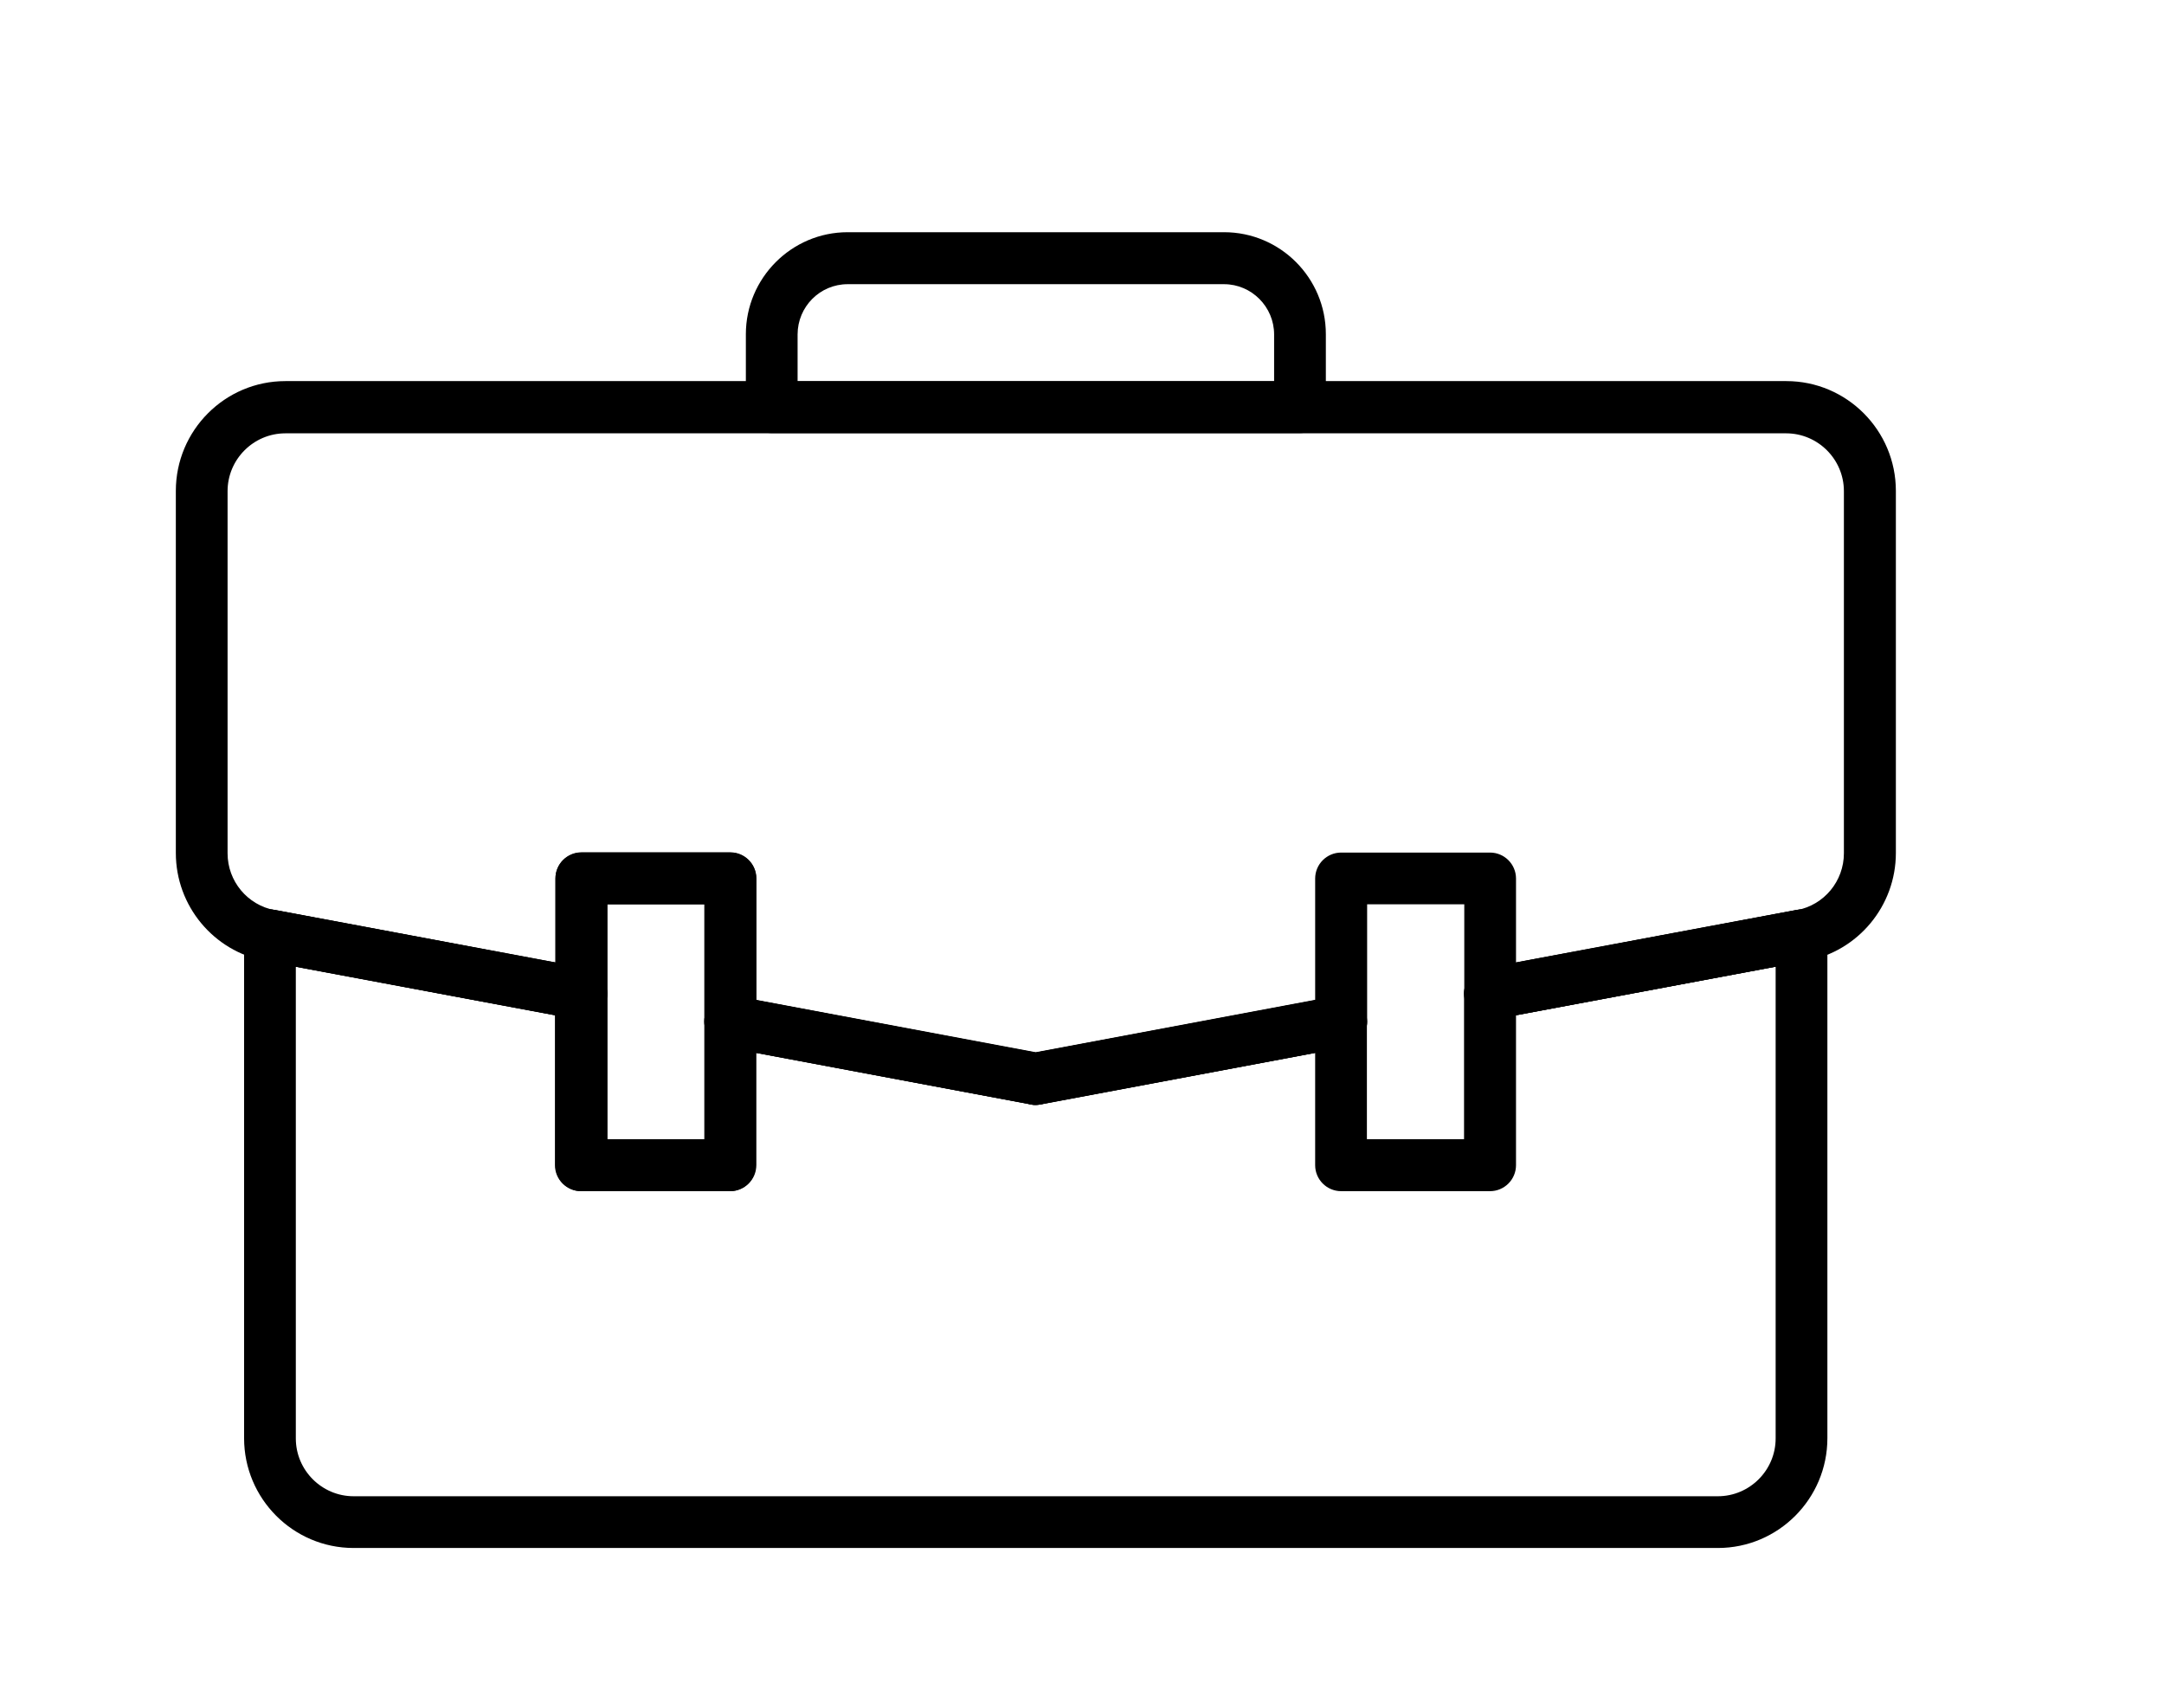
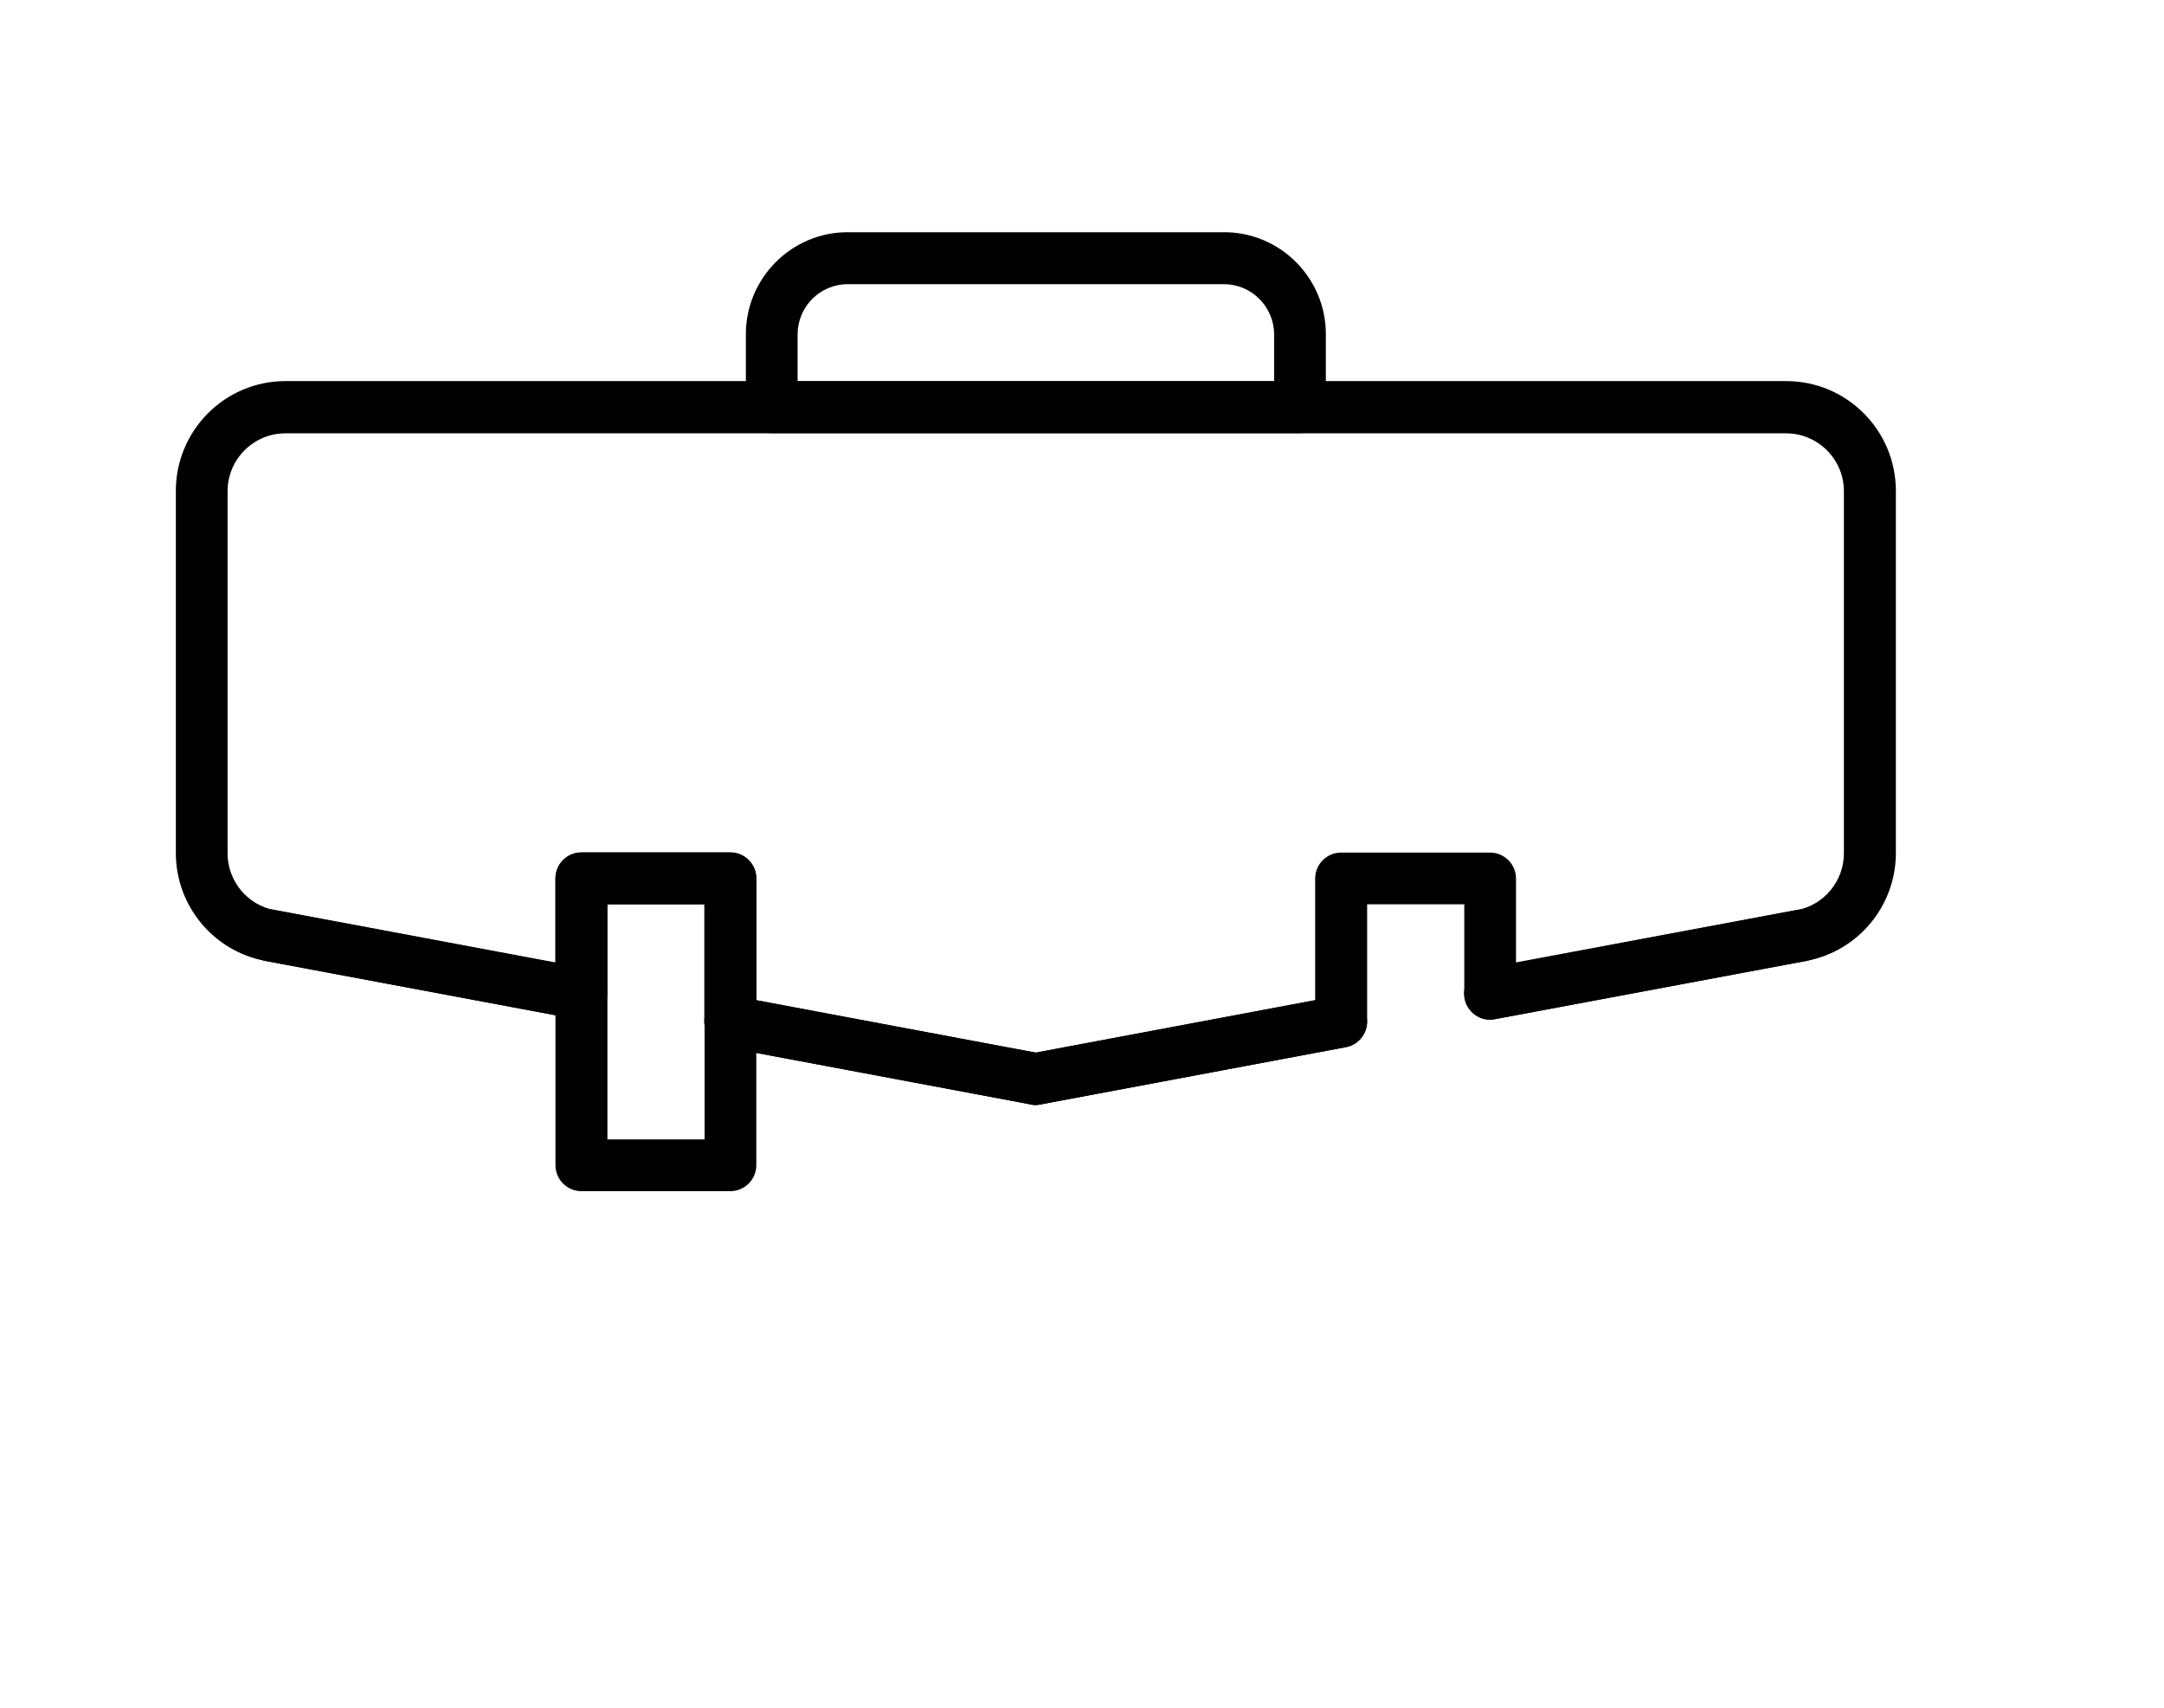
<svg xmlns="http://www.w3.org/2000/svg" id="Layer_1" data-name="Layer 1" viewBox="0 0 89.1 70.32">
  <defs>
    <style>
      .cls-1 {
        stroke-width: 0px;
      }
    </style>
  </defs>
  <path class="cls-1" d="M53.53,17.83h-21.76c-.59,0-1.06-.48-1.06-1.07v-3c0-2.31,1.88-4.2,4.19-4.2h15.5c2.31,0,4.19,1.88,4.19,4.2v3c0,.59-.48,1.07-1.07,1.07ZM32.83,15.7h19.63v-1.93c0-1.14-.93-2.07-2.06-2.07h-15.5c-1.14,0-2.06.93-2.06,2.07v1.93Z" />
-   <path class="cls-1" d="M70.73,63.73H14.56c-2.49,0-4.51-2.03-4.51-4.52v-20.7c0-.32.14-.62.38-.82.24-.2.56-.28.88-.23l12.82,2.4c.5.09.87.53.87,1.05v5.99h4v-4.85c0-.32.14-.62.38-.82.24-.2.57-.28.88-.23l12.38,2.32,12.38-2.32c.31-.06.63.02.88.23.24.2.38.5.38.82v4.85h4v-5.99c0-.51.37-.95.87-1.05l12.83-2.4c.31-.06.63.02.88.23.24.2.38.5.38.82v20.7c0,2.49-2.02,4.52-4.51,4.52ZM12.18,39.8v19.42c0,1.31,1.07,2.38,2.38,2.38h56.17c1.31,0,2.38-1.07,2.38-2.38v-19.42l-10.69,2v6.17c0,.59-.48,1.07-1.07,1.07h-6.13c-.59,0-1.07-.48-1.07-1.07v-4.63l-11.32,2.12c-.13.02-.26.02-.39,0l-11.32-2.12v4.63c0,.59-.48,1.07-1.07,1.07h-6.13c-.59,0-1.07-.48-1.07-1.07v-6.17l-10.69-2Z" />
  <path class="cls-1" d="M42.65,45.49c-.07,0-.13,0-.2-.02l-12.58-2.36c-.5-.09-.87-.54-.87-1.05v-4.83h-4v3.68c0,.32-.14.62-.38.82-.24.2-.56.28-.88.23l-12.82-2.4c-2.13-.4-3.68-2.27-3.68-4.44v-14.91c0-2.49,2.02-4.52,4.51-4.52h61.8c2.49,0,4.51,2.03,4.51,4.52v14.91c0,2.17-1.55,4.04-3.68,4.44l-12.83,2.4c-.31.06-.63-.02-.88-.23-.24-.2-.38-.5-.38-.82v-3.68h-4v4.83c0,.51-.36.95-.87,1.05l-12.58,2.36c-.06.01-.13.02-.2.02ZM31.13,41.18l11.51,2.16,11.51-2.16v-5.01c0-.59.48-1.07,1.07-1.07h6.13c.59,0,1.07.48,1.07,1.07v3.47l11.56-2.17c1.13-.21,1.94-1.2,1.94-2.34v-14.91c0-1.31-1.07-2.38-2.38-2.38H11.75c-1.31,0-2.38,1.07-2.38,2.38v14.91c0,1.15.82,2.13,1.94,2.34l11.56,2.17v-3.47c0-.59.48-1.07,1.07-1.07h6.13c.59,0,1.07.48,1.07,1.07v5.01Z" />
  <path class="cls-1" d="M42.65,45.49c-.5,0-.95-.36-1.05-.87-.01-.07-.02-.13-.02-.2,0-.5.36-.95.87-1.05l12.58-2.36c.58-.11,1.13.27,1.24.85.01.07.02.13.02.2,0,.5-.36.95-.87,1.05l-12.58,2.36c-.07.01-.13.02-.2.02Z" />
  <path class="cls-1" d="M23.94,41.98c-.06,0-.13,0-.2-.02l-12.82-2.4c-.51-.1-.87-.54-.87-1.05,0-.06,0-.13.02-.2.11-.58.66-.96,1.24-.85l12.82,2.4c.51.1.87.54.87,1.05,0,.06,0,.13-.02.2-.1.51-.54.87-1.05.87Z" />
  <path class="cls-1" d="M42.65,45.49c-.06,0-.13,0-.2-.02l-12.58-2.36c-.51-.1-.87-.54-.87-1.05,0-.06,0-.13.02-.2.11-.58.66-.96,1.24-.85l12.58,2.36c.51.1.87.54.87,1.05,0,.06,0,.13-.02.2-.1.51-.54.87-1.05.87Z" />
  <path class="cls-1" d="M61.35,41.98c-.5,0-.95-.36-1.05-.87-.01-.07-.02-.13-.02-.2,0-.5.36-.95.87-1.05l12.83-2.4c.58-.11,1.13.27,1.24.85.01.07.02.13.02.2,0,.5-.36.95-.87,1.05l-12.83,2.4c-.07.01-.13.02-.2.02Z" />
  <path class="cls-1" d="M30.07,49.04h-6.13c-.59,0-1.07-.48-1.07-1.07v-11.81c0-.59.48-1.07,1.07-1.07h6.13c.59,0,1.07.48,1.07,1.07v11.81c0,.59-.48,1.07-1.07,1.07ZM25.01,46.91h4v-9.68h-4v9.68Z" />
</svg>